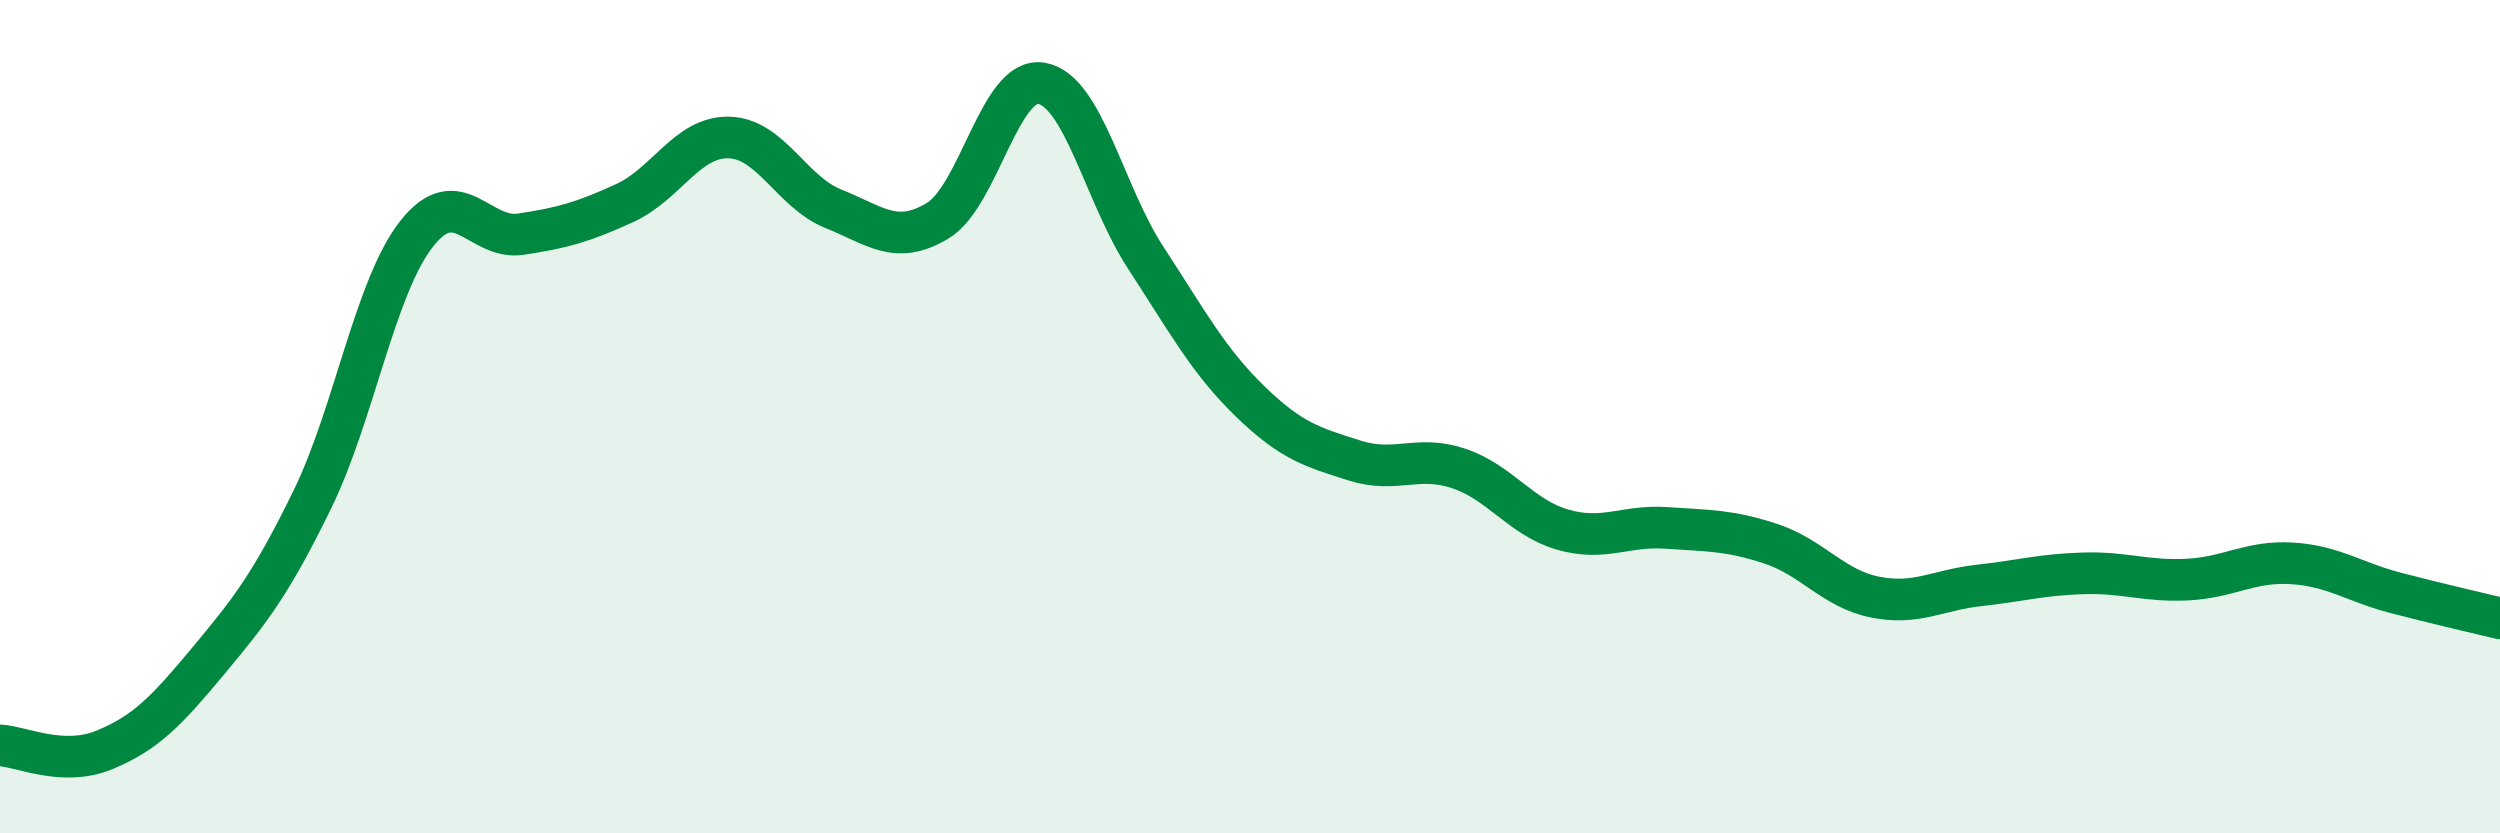
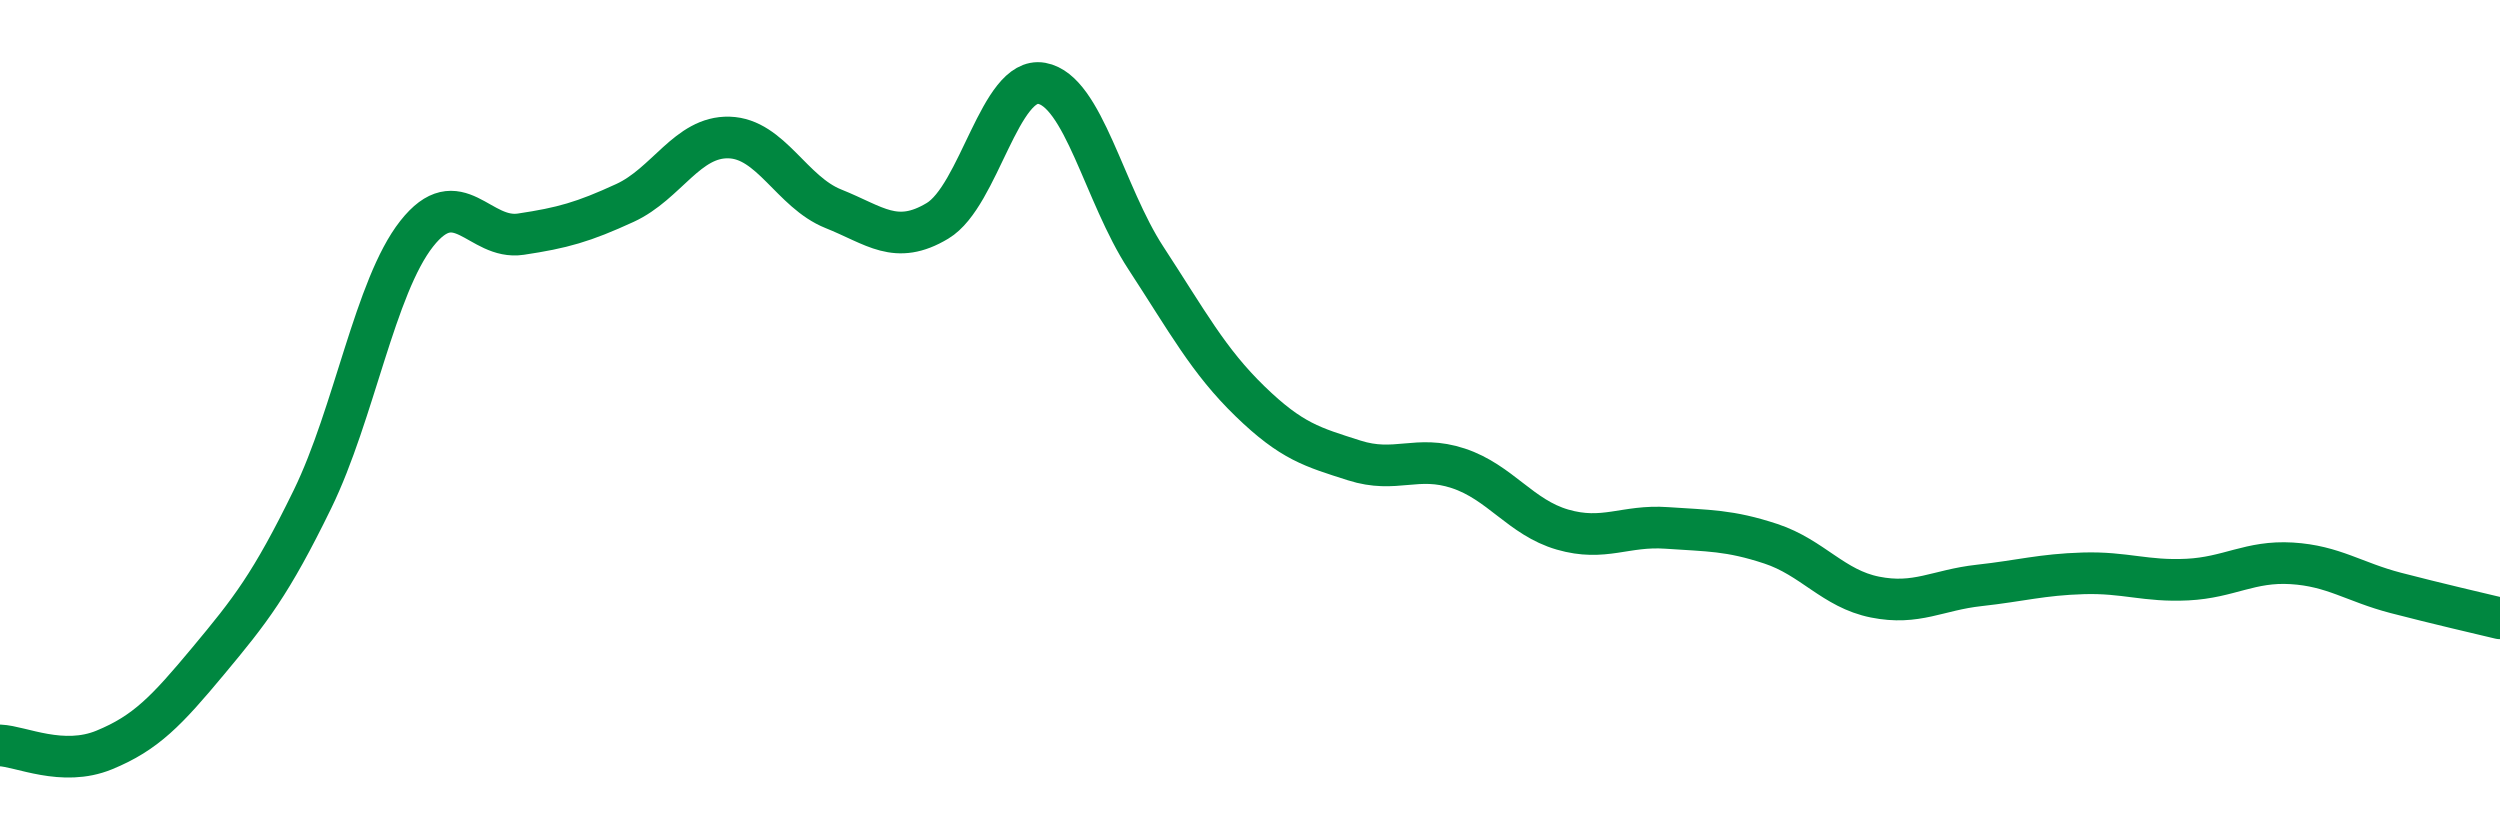
<svg xmlns="http://www.w3.org/2000/svg" width="60" height="20" viewBox="0 0 60 20">
-   <path d="M 0,17.89 C 0.5,17.91 1.5,18.41 2.5,18 C 3.5,17.59 4,17.06 5,15.86 C 6,14.66 6.5,14.03 7.5,11.98 C 8.5,9.93 9,6.88 10,5.61 C 11,4.34 11.5,5.77 12.5,5.62 C 13.5,5.47 14,5.33 15,4.87 C 16,4.41 16.5,3.27 17.5,3.3 C 18.5,3.33 19,4.61 20,5.01 C 21,5.41 21.5,5.9 22.5,5.3 C 23.5,4.7 24,1.82 25,2 C 26,2.18 26.5,4.66 27.5,6.19 C 28.5,7.72 29,8.66 30,9.63 C 31,10.6 31.5,10.73 32.5,11.05 C 33.5,11.37 34,10.91 35,11.24 C 36,11.57 36.5,12.42 37.5,12.71 C 38.5,13 39,12.6 40,12.67 C 41,12.74 41.5,12.72 42.5,13.05 C 43.5,13.38 44,14.13 45,14.33 C 46,14.53 46.5,14.16 47.5,14.05 C 48.5,13.94 49,13.79 50,13.76 C 51,13.73 51.5,13.96 52.5,13.91 C 53.5,13.86 54,13.46 55,13.52 C 56,13.58 56.5,13.97 57.5,14.23 C 58.5,14.49 59.5,14.72 60,14.84L60 20L0 20Z" fill="#008740" opacity="0.1" stroke-linecap="round" stroke-linejoin="round" />
  <path d="M 0,17.89 C 0.5,17.91 1.5,18.41 2.5,18 C 3.5,17.59 4,17.06 5,15.86 C 6,14.66 6.5,14.03 7.5,11.98 C 8.5,9.93 9,6.88 10,5.61 C 11,4.34 11.5,5.77 12.5,5.62 C 13.5,5.47 14,5.33 15,4.87 C 16,4.41 16.5,3.27 17.5,3.3 C 18.5,3.33 19,4.61 20,5.01 C 21,5.41 21.5,5.9 22.5,5.3 C 23.5,4.7 24,1.82 25,2 C 26,2.18 26.5,4.66 27.5,6.19 C 28.5,7.72 29,8.66 30,9.63 C 31,10.6 31.5,10.73 32.5,11.05 C 33.5,11.37 34,10.91 35,11.24 C 36,11.57 36.5,12.42 37.5,12.71 C 38.5,13 39,12.6 40,12.67 C 41,12.74 41.5,12.72 42.5,13.05 C 43.5,13.38 44,14.13 45,14.33 C 46,14.53 46.5,14.16 47.5,14.05 C 48.5,13.94 49,13.79 50,13.76 C 51,13.73 51.5,13.96 52.5,13.91 C 53.5,13.86 54,13.46 55,13.52 C 56,13.58 56.5,13.97 57.5,14.23 C 58.5,14.49 59.5,14.72 60,14.84" stroke="#008740" stroke-width="1" fill="none" stroke-linecap="round" stroke-linejoin="round" />
</svg>